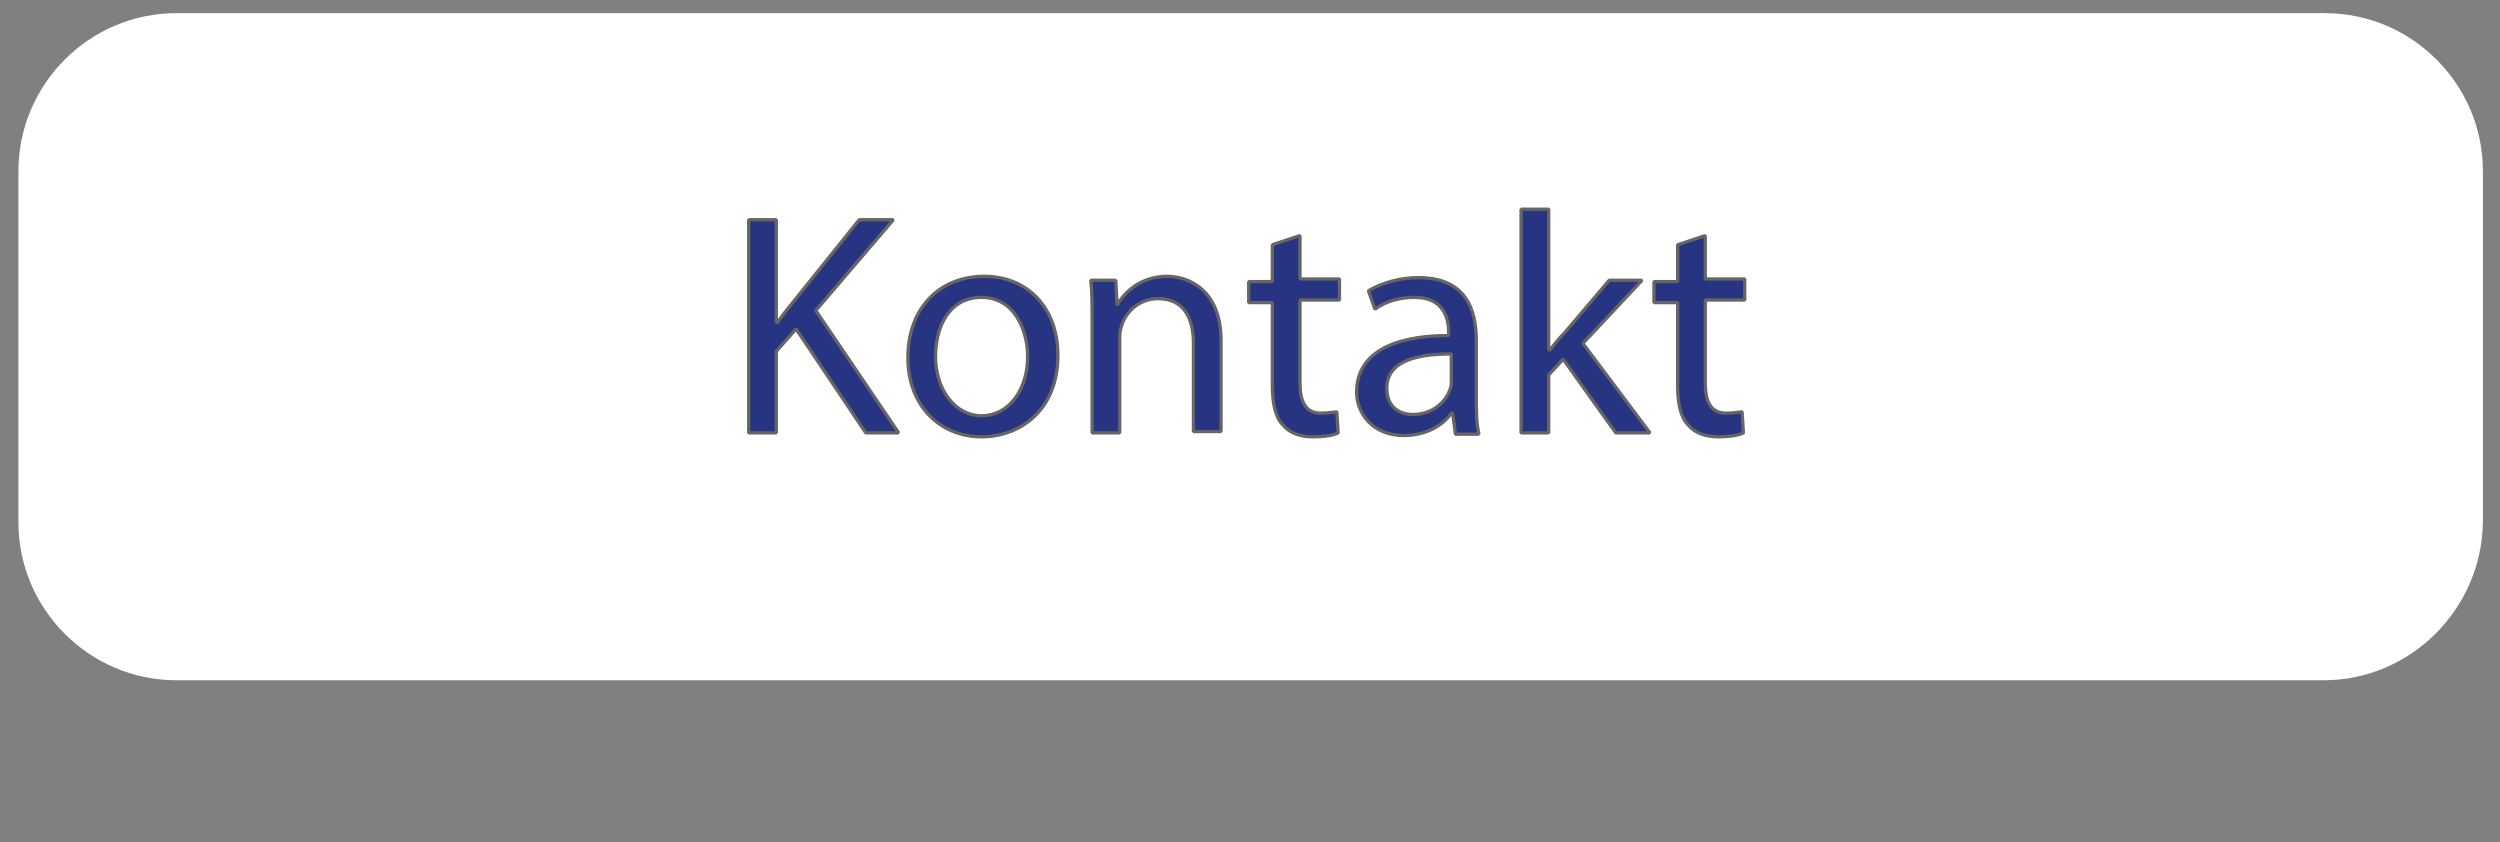
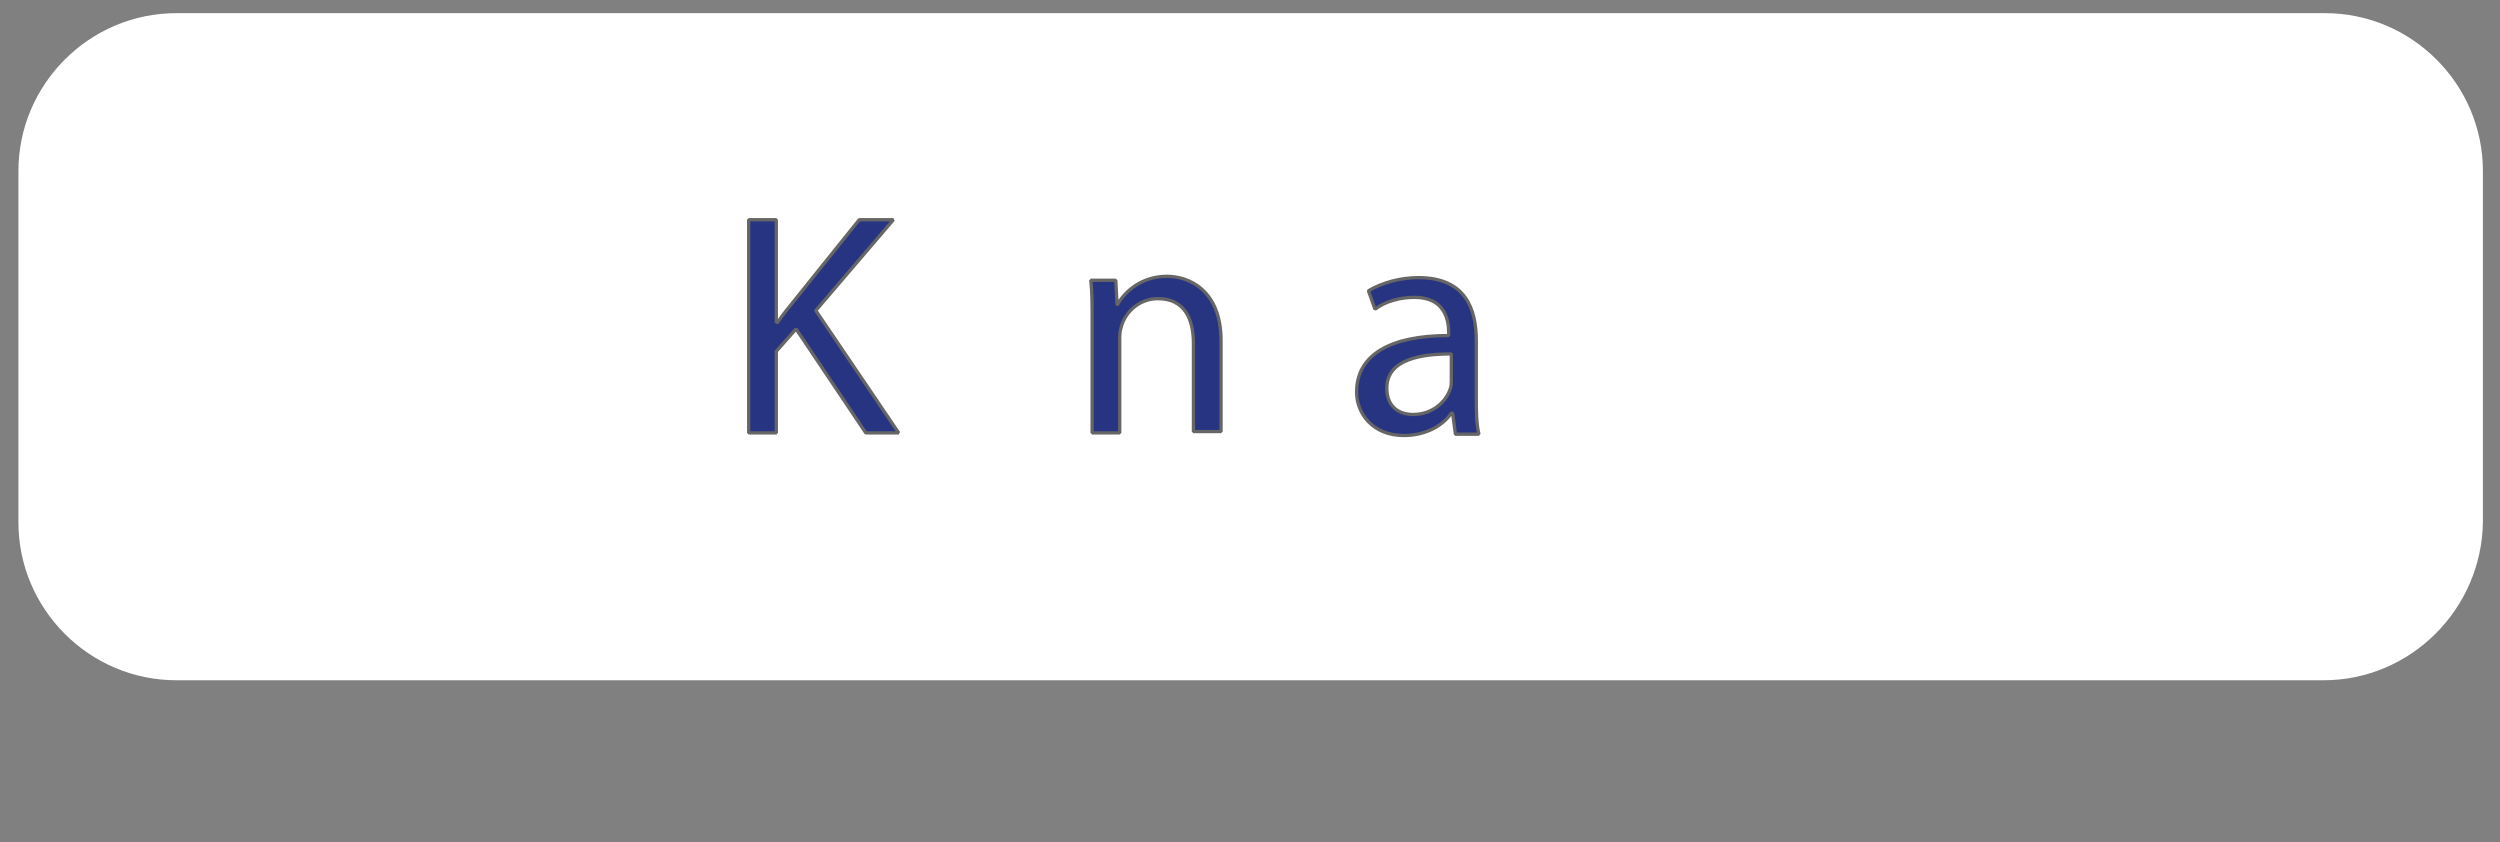
<svg xmlns="http://www.w3.org/2000/svg" version="1.1" id="Ebene_1" x="0px" y="0px" viewBox="0 0 190 64" enable-background="new 0 0 190 64" xml:space="preserve">
  <rect x="0" y="0" width="190" height="64" fill="#808080" stroke="none" />
  <path fill="#FFFFFF" d="M176.6,51.7H13.4c-6.6,0-12-5.4-12-12V13c0-6.6,5.4-12,12-12h163.3c6.6,0,12,5.4,12,12v26.7  C188.6,46.3,183.2,51.7,176.6,51.7z" />
  <g>
    <path fill="#273482" stroke="#666666" stroke-width="0.25" stroke-miterlimit="1" d="M56.9,16.7H59v7.8h0.1   c0.4-0.6,0.9-1.2,1.3-1.7l4.9-6.1h2.6L62,23.6l6.3,9.3h-2.5l-5.3-7.9L59,26.7v6.2h-2.1V16.7z" />
-     <path fill="#273482" stroke="#666666" stroke-width="0.25" stroke-miterlimit="1" d="M80.4,27c0,4.3-3,6.2-5.8,6.2   c-3.1,0-5.6-2.3-5.6-6c0-3.9,2.5-6.2,5.8-6.2C78.1,21,80.4,23.4,80.4,27z M71.1,27.1c0,2.5,1.5,4.5,3.5,4.5c2,0,3.5-1.9,3.5-4.5   c0-2-1-4.5-3.5-4.5S71.1,24.9,71.1,27.1z" />
    <path fill="#273482" stroke="#666666" stroke-width="0.25" stroke-miterlimit="1" d="M83,24.4c0-1.2,0-2.2-0.1-3.1h1.9l0.1,1.9h0   c0.6-1.1,1.9-2.2,3.8-2.2c1.6,0,4.1,1,4.1,4.9v6.9h-2.1v-6.7c0-1.9-0.7-3.4-2.7-3.4c-1.4,0-2.5,1-2.8,2.2c-0.1,0.3-0.1,0.6-0.1,1v7   H83V24.4z" />
-     <path fill="#273482" stroke="#666666" stroke-width="0.25" stroke-miterlimit="1" d="M98.8,17.9v3.3h3v1.6h-3v6.3   c0,1.4,0.4,2.3,1.6,2.3c0.6,0,1-0.1,1.2-0.1l0.1,1.6c-0.4,0.2-1.1,0.3-1.9,0.3c-1,0-1.8-0.3-2.3-0.9c-0.6-0.6-0.8-1.7-0.8-3v-6.3   h-1.8v-1.6h1.8v-2.8L98.8,17.9z" />
    <path fill="#273482" stroke="#666666" stroke-width="0.25" stroke-miterlimit="1" d="M110.6,32.9l-0.2-1.5h-0.1   c-0.6,0.9-1.9,1.7-3.6,1.7c-2.4,0-3.6-1.7-3.6-3.3c0-2.8,2.5-4.3,7-4.3v-0.2c0-1-0.3-2.7-2.6-2.7c-1.1,0-2.2,0.3-3,0.9l-0.5-1.4   c1-0.6,2.4-1,3.8-1c3.6,0,4.4,2.4,4.4,4.8v4.3c0,1,0,2,0.2,2.8H110.6z M110.3,26.9c-2.3,0-4.9,0.4-4.9,2.6c0,1.4,0.9,2,2,2   c1.5,0,2.5-1,2.8-1.9c0.1-0.2,0.1-0.5,0.1-0.7V26.9z" />
-     <path fill="#273482" stroke="#666666" stroke-width="0.25" stroke-miterlimit="1" d="M117.8,26.6L117.8,26.6   c0.3-0.4,0.7-0.9,1.1-1.3l3.4-4h2.5l-4.5,4.8l5.1,6.8h-2.6l-4-5.6l-1.1,1.2v4.4h-2.1v-17h2.1V26.6z" />
-     <path fill="#273482" stroke="#666666" stroke-width="0.25" stroke-miterlimit="1" d="M129.6,17.9v3.3h3v1.6h-3v6.3   c0,1.4,0.4,2.3,1.6,2.3c0.6,0,1-0.1,1.2-0.1l0.1,1.6c-0.4,0.2-1.1,0.3-1.9,0.3c-1,0-1.8-0.3-2.3-0.9c-0.6-0.6-0.8-1.7-0.8-3v-6.3   h-1.8v-1.6h1.8v-2.8L129.6,17.9z" />
  </g>
</svg>